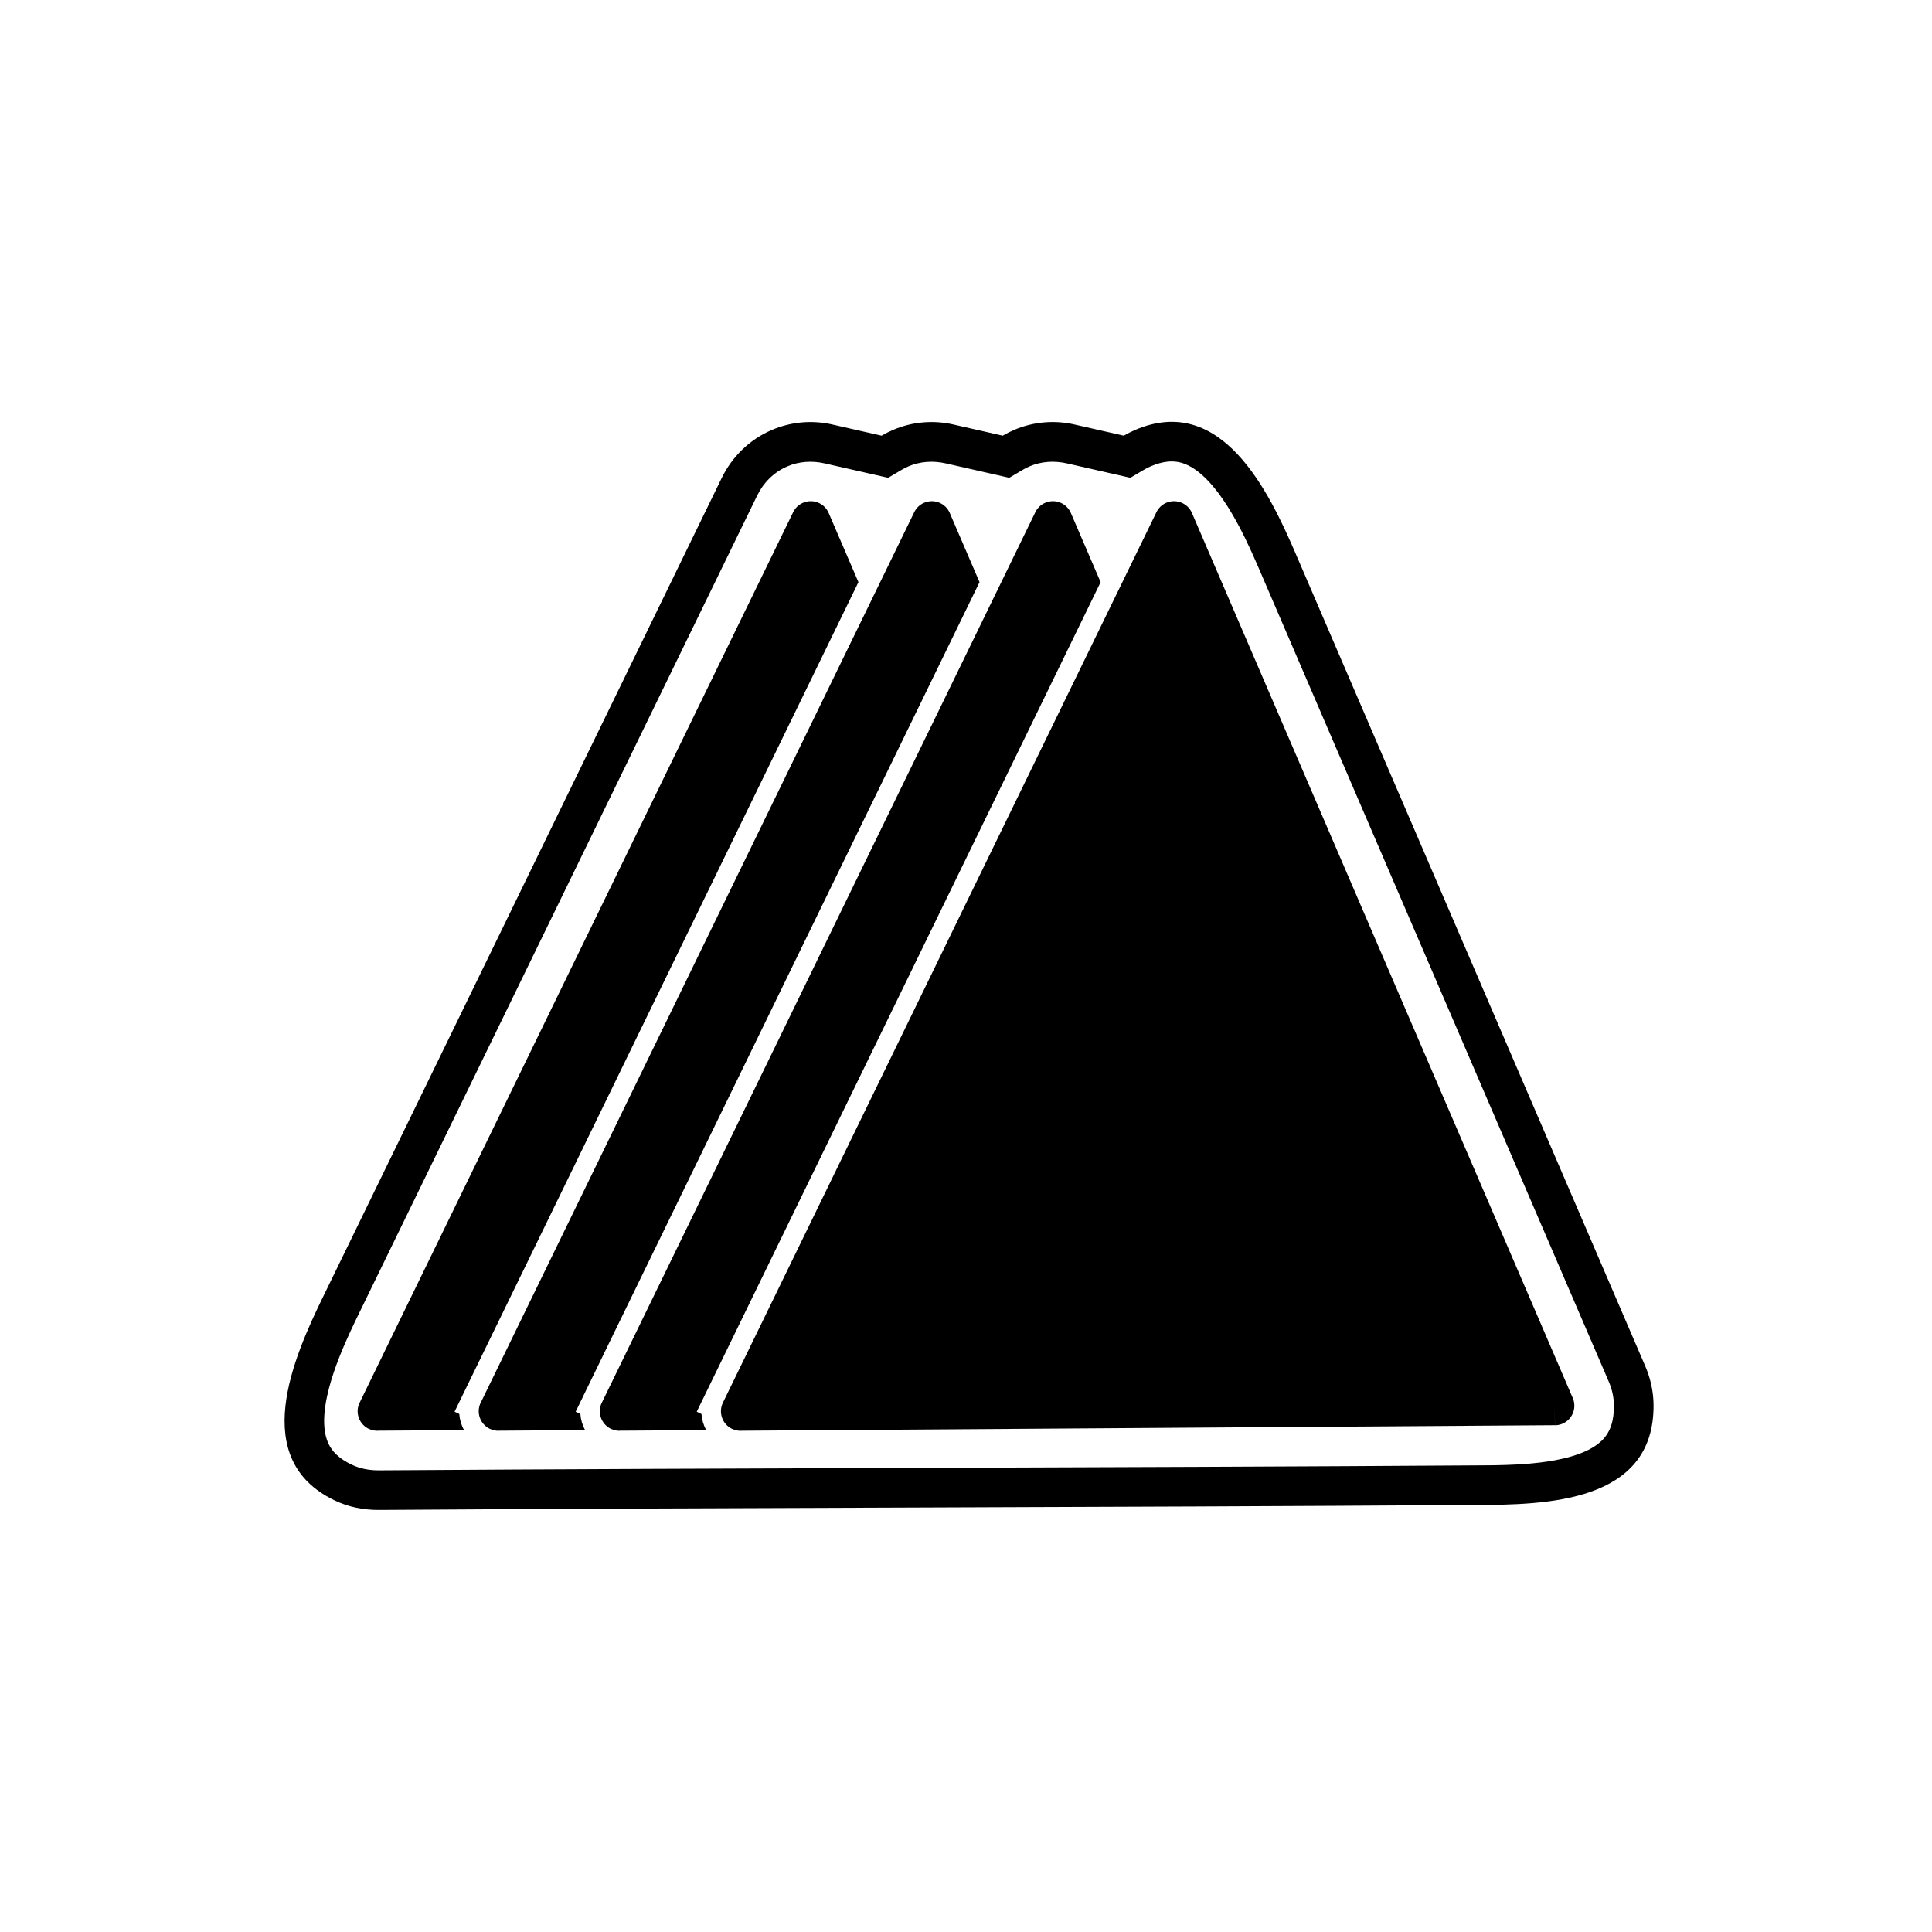
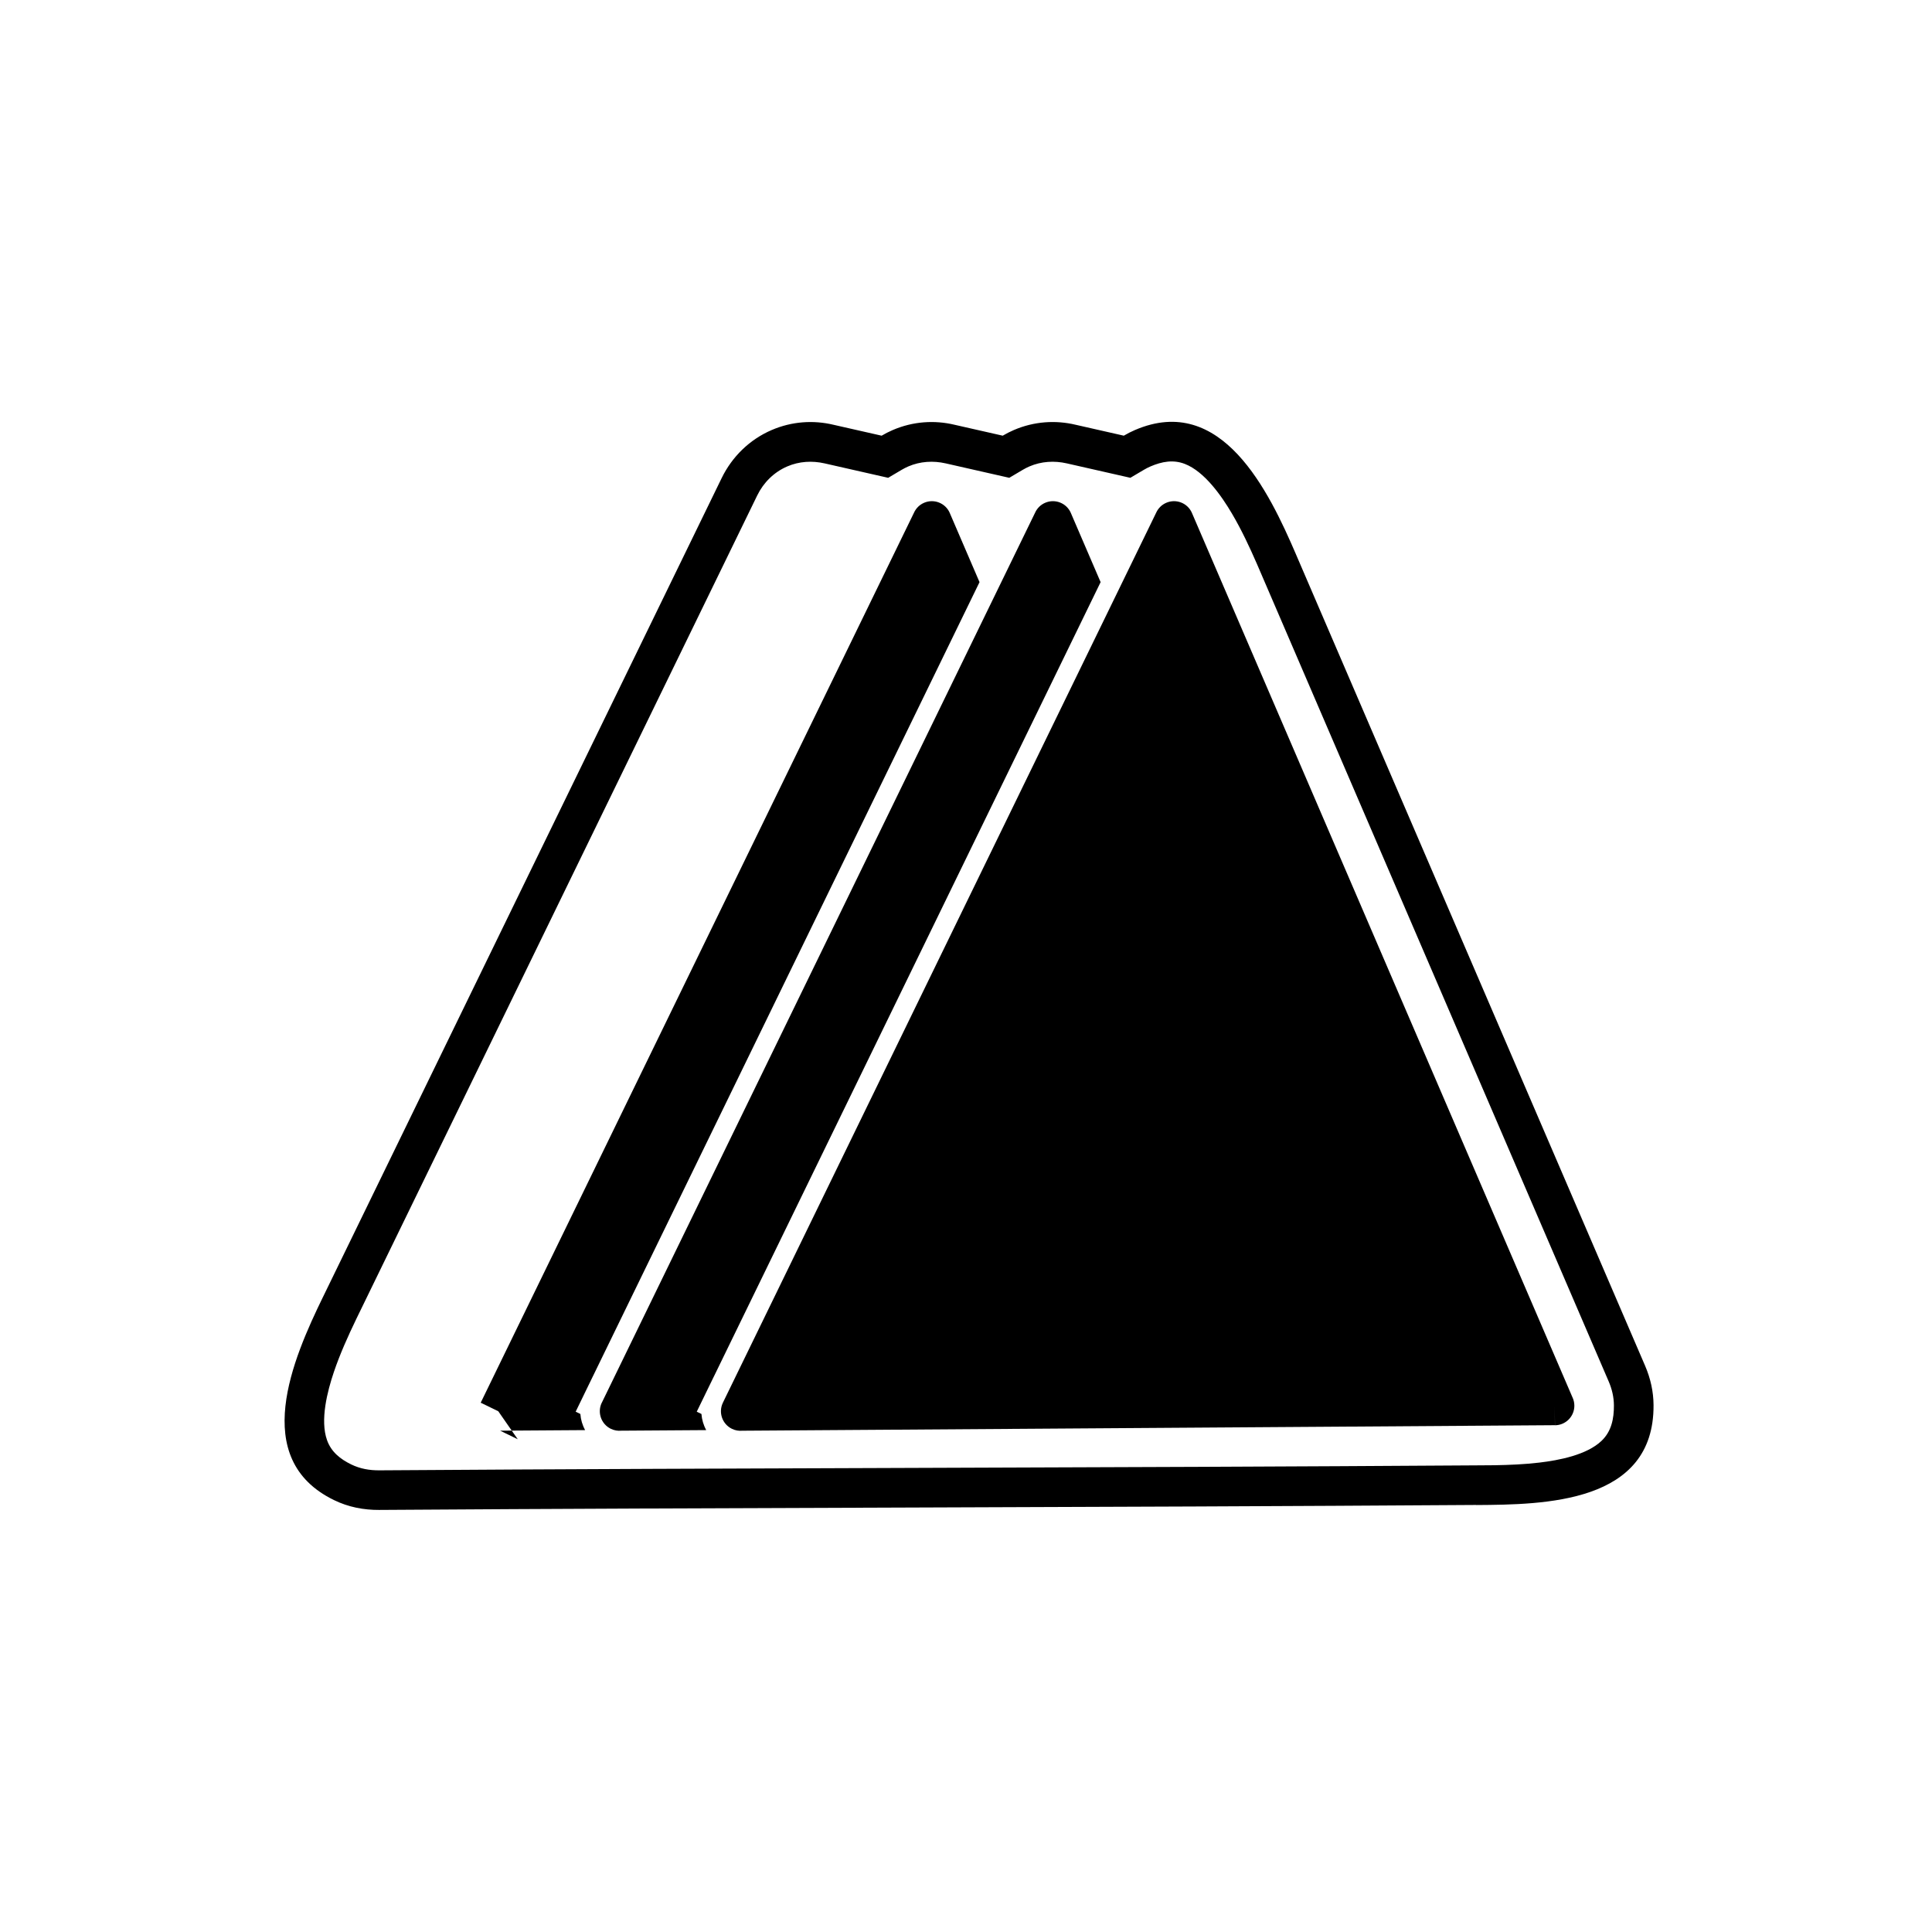
<svg xmlns="http://www.w3.org/2000/svg" fill="#000000" width="800px" height="800px" version="1.1" viewBox="144 144 512 512">
  <g>
    <path d="m244.6 544.15c-4.234 0.027-8.266-0.75-12.098-2.617-22.484-10.945-10.852-37.508-2.887-53.867h0.004l105.62-216.95c2.777-5.703 7.426-10.242 13.266-12.754 5.352-2.305 11.074-2.66 16.371-1.395l12.766 2.894c0.945-0.559 1.93-1.062 2.953-1.5 5.352-2.305 11.074-2.66 16.371-1.395l12.766 2.894c0.945-0.559 1.93-1.062 2.953-1.5 5.352-2.305 11.074-2.66 16.371-1.395l12.766 2.894c0.945-0.559 1.93-1.062 2.953-1.5 22.996-9.895 35.504 16.289 42.688 32.98h-0.004l92.52 215.03c1.418 3.301 2.203 6.785 2.227 10.387 0.176 26.082-28.941 26.371-46.988 26.492v-0.02c-100.43 0.68-197.18 0.684-290.62 1.316zm295.46-11.848c3.969-0.07 7.938-0.234 11.875-0.699 5.184-0.609 12.555-2.016 16.48-5.754 2.641-2.512 3.312-5.887 3.289-9.422-0.016-2.191-0.512-4.301-1.375-6.309l-93.164-216.52c-2.008-4.606-4.144-9.188-6.699-13.516-2.738-4.641-7.231-11.102-12.469-13.137-3.09-1.199-6.109-0.621-9.086 0.656-0.605 0.262-1.191 0.559-1.758 0.895l-3.594 2.125-16.836-3.82c-3.32-0.754-6.758-0.551-9.902 0.801-0.605 0.262-1.191 0.559-1.758 0.895l-3.594 2.125-16.84-3.82c-3.32-0.754-6.758-0.551-9.902 0.801-0.605 0.262-1.191 0.559-1.758 0.895l-3.594 2.125-16.836-3.82c-3.32-0.754-6.758-0.551-9.898 0.801-3.527 1.516-6.301 4.266-7.977 7.707l-106.24 218.22c-2.207 4.582-4.312 9.246-5.945 14.062-1.73 5.113-3.699 12.762-1.812 18.062 1.109 3.117 3.512 5.023 6.418 6.438 2.359 1.148 4.82 1.574 7.434 1.559 96.871-0.656 193.75-0.66 290.62-1.316l4.918-0.035z" fill-rule="evenodd" />
    <path d="m340.23 518-4.656-2.269 114.81-235.83c0.512-1.152 1.441-2.125 2.691-2.66 2.629-1.133 5.68 0.082 6.809 2.711l-4.762 2.047 4.758-2.047 100.82 234.31c0.328 0.676 0.516 1.43 0.52 2.231 0.02 2.863-2.285 5.199-5.148 5.219l-0.035-5.184 0.02 5.164-215.32 1.461c-0.918 0.09-1.875-0.066-2.766-0.5-2.574-1.254-3.644-4.356-2.391-6.93l4.66 2.269z" />
    <path d="m308.14 518-4.656-2.269 114.81-235.83c0.512-1.152 1.441-2.125 2.691-2.66 2.629-1.133 5.68 0.082 6.809 2.711l-4.762 2.047 4.758-2.047 7.883 18.32-102.49 210.52h-0.004l-2.269 4.66c-0.043 0.086-0.082 0.172-0.121 0.254l-2.144 4.406 1.246 0.605c0.109 1.504 0.543 2.965 1.266 4.277l-22.52 0.152c-0.918 0.09-1.875-0.066-2.766-0.5-2.574-1.254-3.644-4.356-2.391-6.93l4.66 2.269z" />
-     <path d="m276.05 518-4.656-2.269 114.81-235.83c0.512-1.152 1.441-2.125 2.691-2.66 2.629-1.133 5.68 0.082 6.809 2.711l-4.762 2.047 4.758-2.047 7.883 18.32-102.49 210.52h-0.004l-2.269 4.66c-0.043 0.086-0.082 0.172-0.121 0.254l-2.144 4.406 1.246 0.605c0.109 1.504 0.543 2.965 1.266 4.277l-22.52 0.152c-0.918 0.09-1.875-0.066-2.766-0.5-2.574-1.254-3.644-4.356-2.391-6.93l4.66 2.269z" />
-     <path d="m243.96 518-4.656-2.269 114.81-235.83c0.512-1.152 1.441-2.125 2.691-2.66 2.629-1.133 5.68 0.082 6.809 2.711l-4.762 2.047 4.758-2.047 7.883 18.32-102.49 210.52h-0.004l-2.269 4.66c-0.043 0.086-0.082 0.172-0.121 0.254l-2.144 4.406 1.246 0.605c0.109 1.504 0.543 2.965 1.266 4.277l-22.52 0.152c-0.918 0.09-1.875-0.066-2.766-0.5-2.574-1.254-3.644-4.356-2.391-6.93l4.66 2.269z" />
+     <path d="m276.05 518-4.656-2.269 114.81-235.83c0.512-1.152 1.441-2.125 2.691-2.66 2.629-1.133 5.68 0.082 6.809 2.711l-4.762 2.047 4.758-2.047 7.883 18.32-102.49 210.52h-0.004l-2.269 4.66c-0.043 0.086-0.082 0.172-0.121 0.254l-2.144 4.406 1.246 0.605c0.109 1.504 0.543 2.965 1.266 4.277l-22.52 0.152l4.66 2.269z" />
  </g>
</svg>